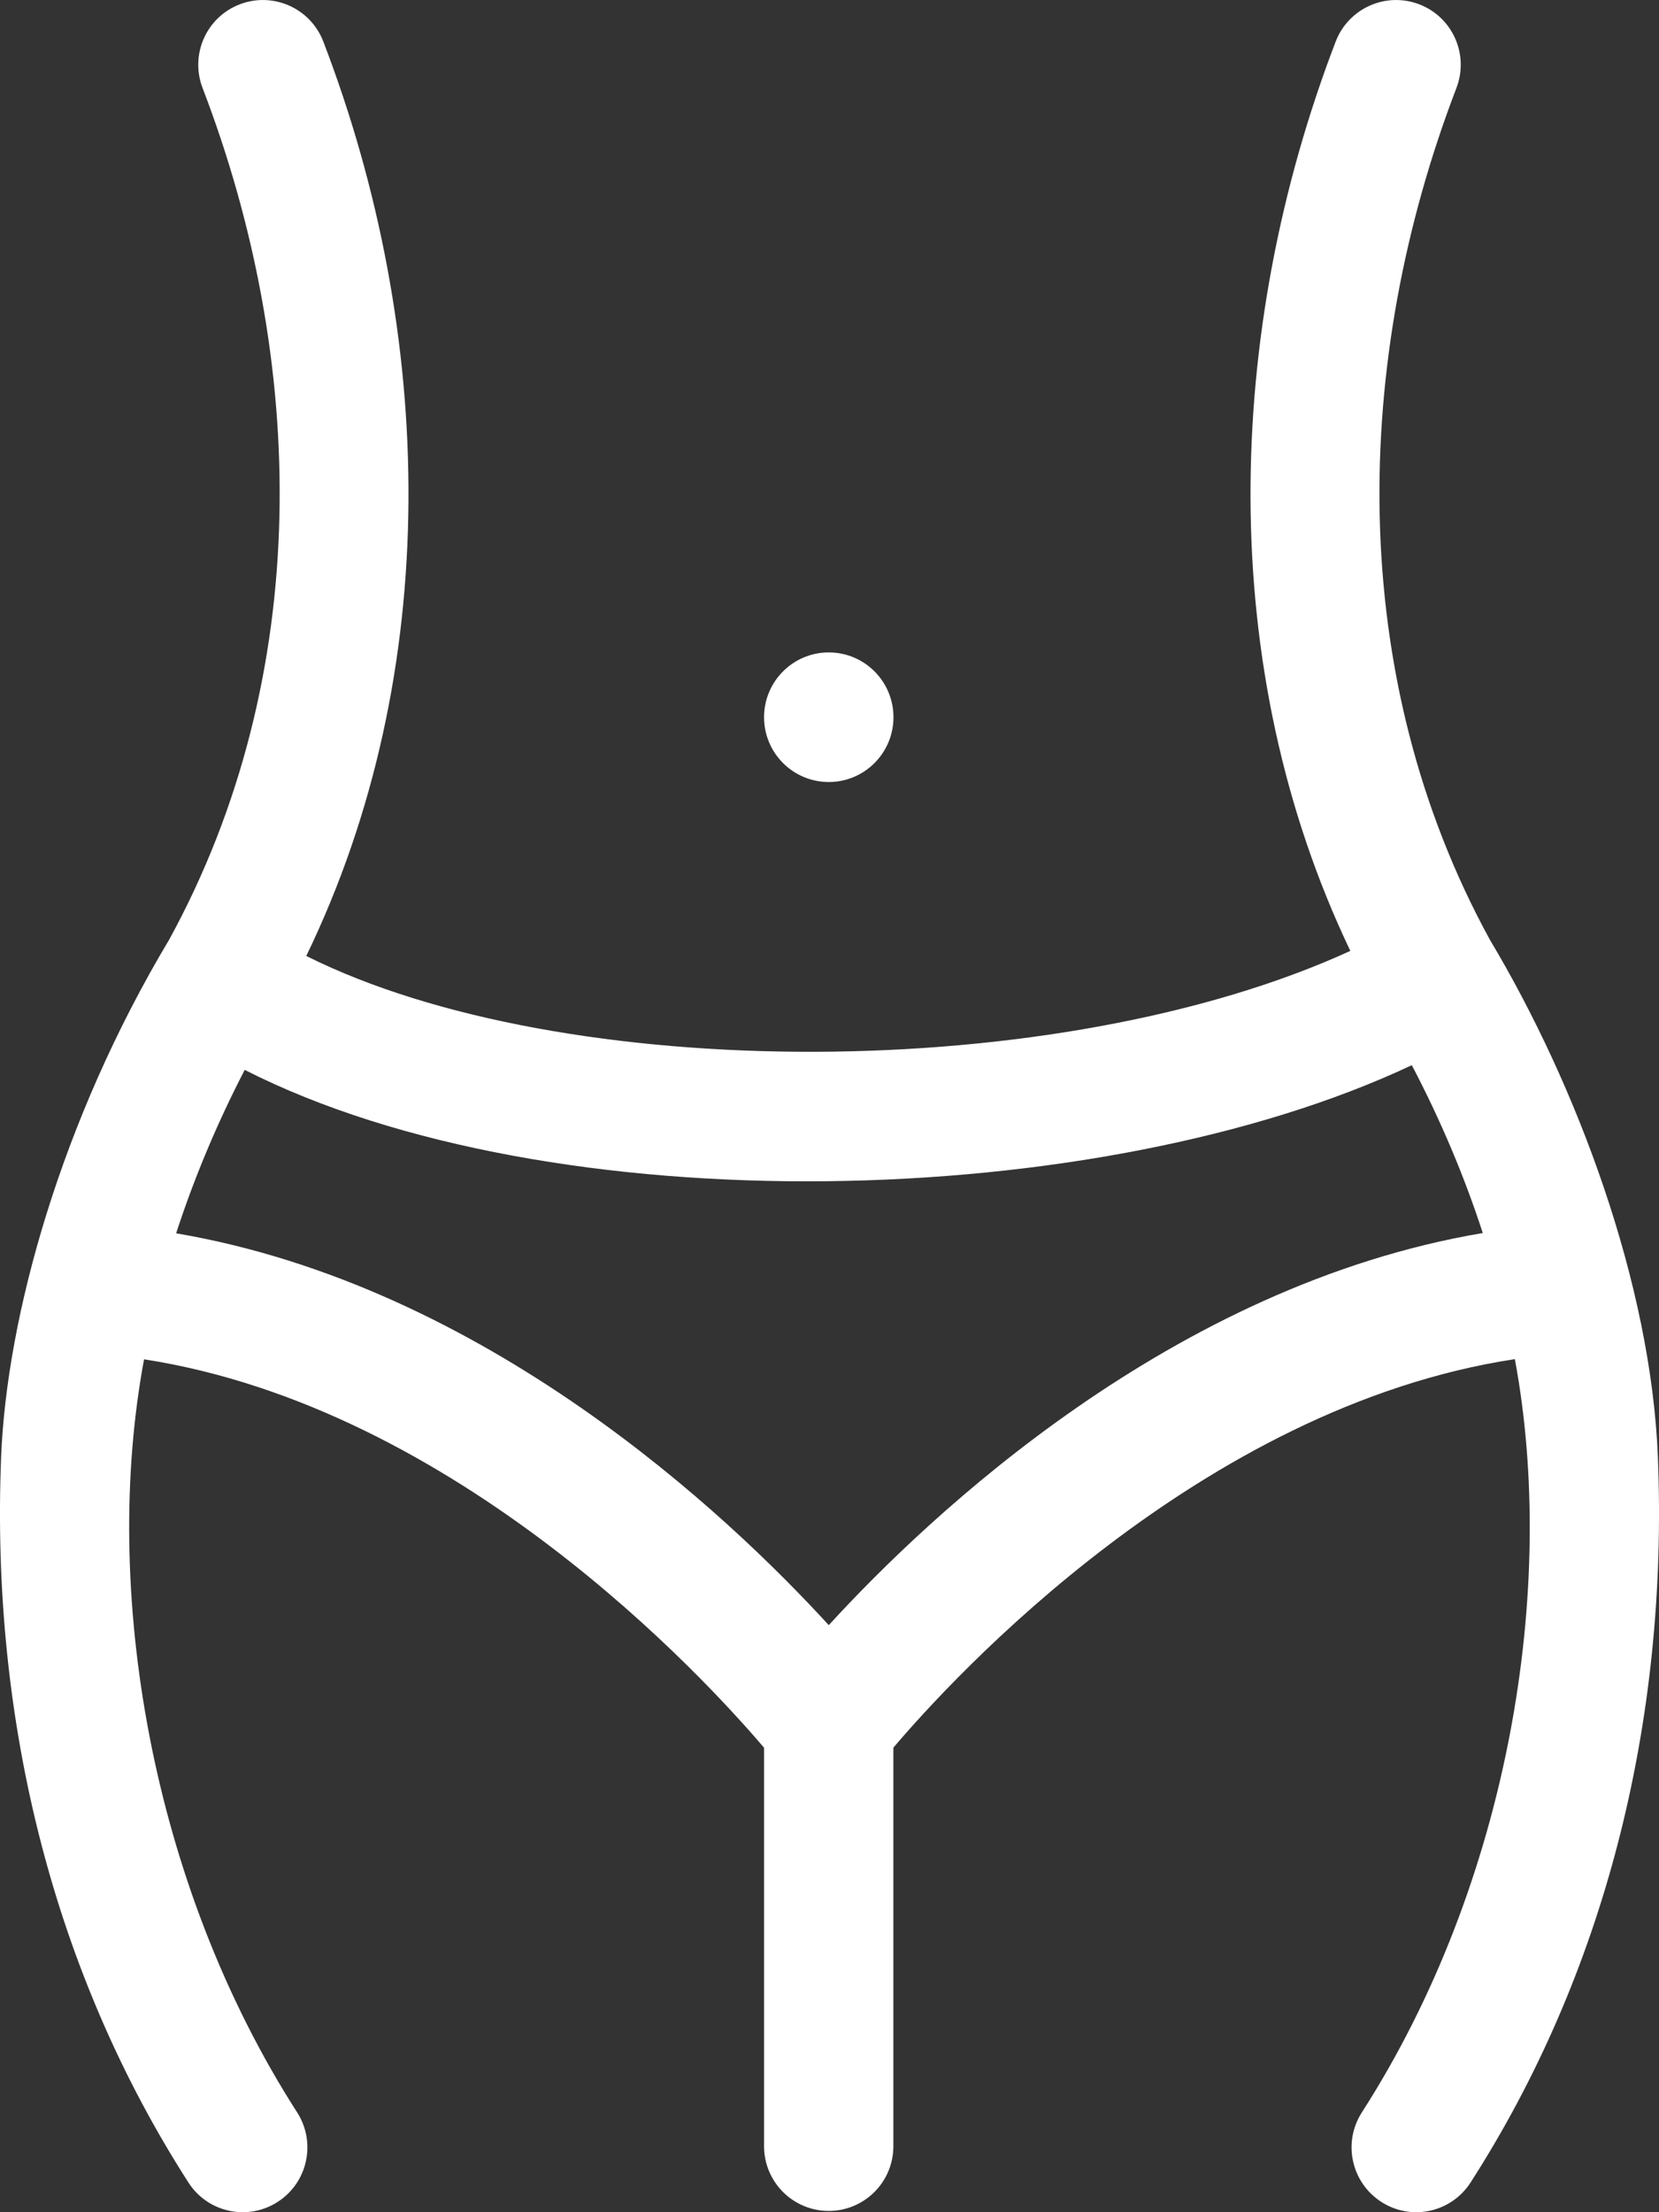
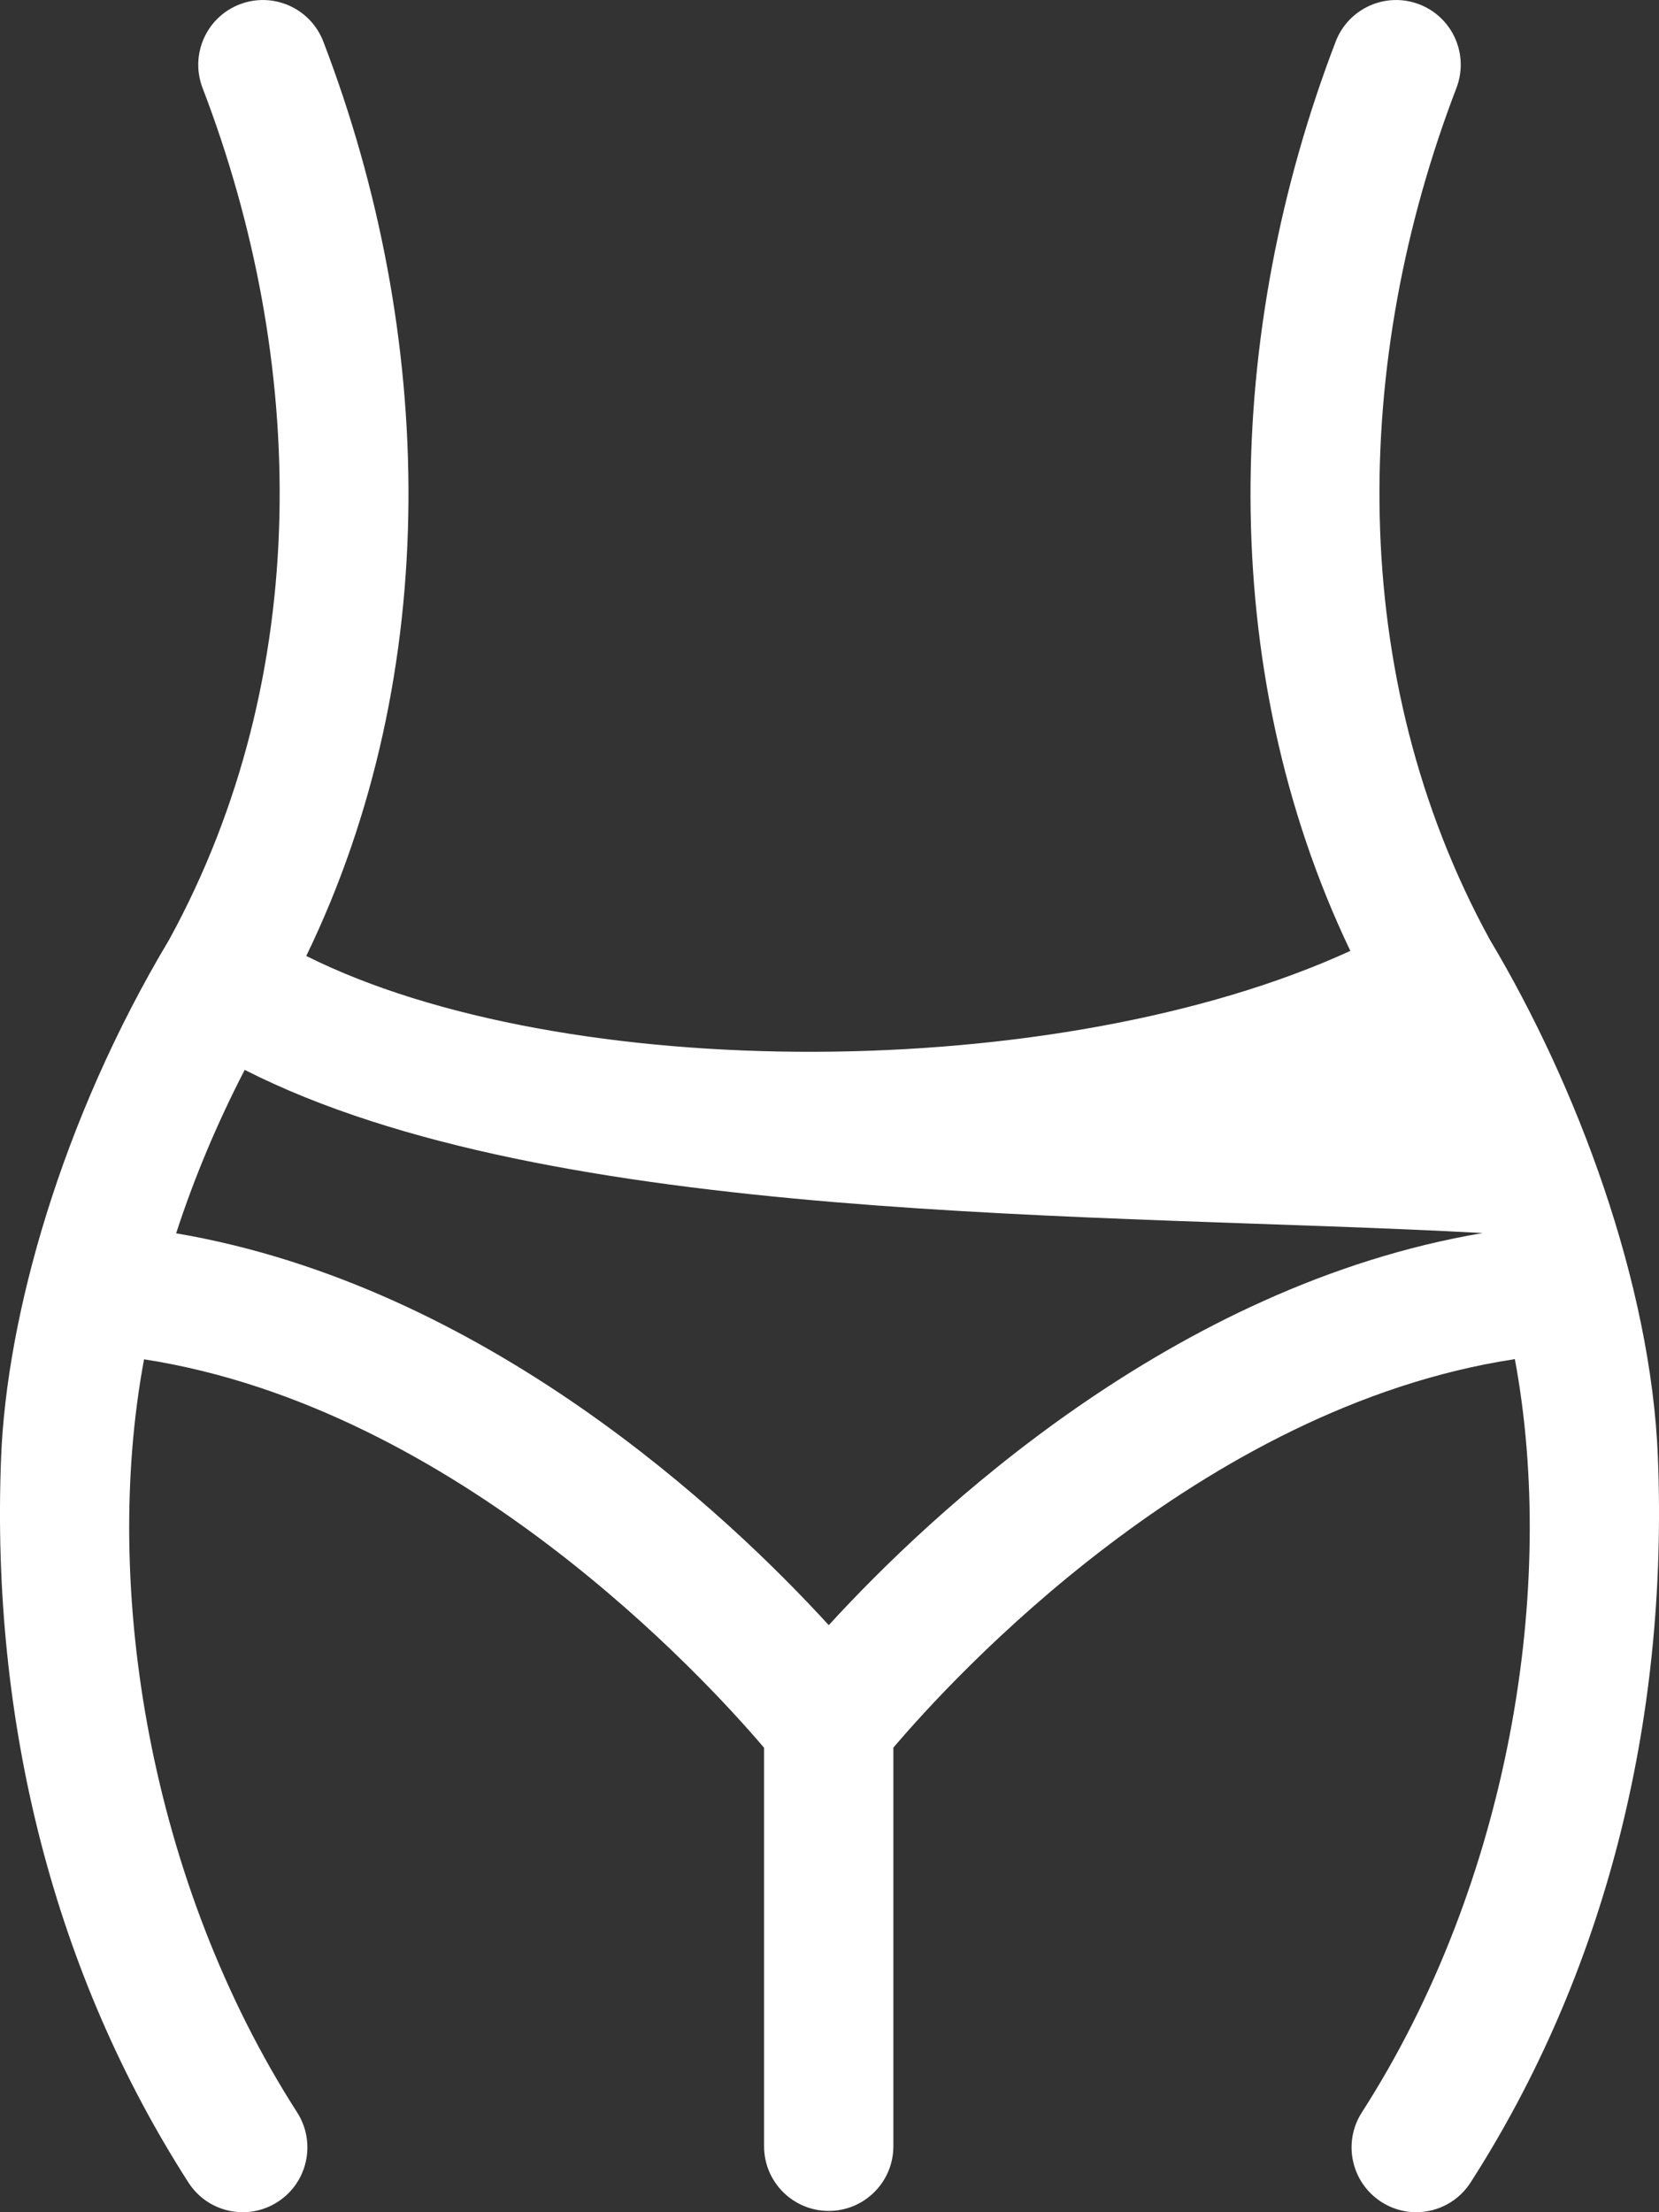
<svg xmlns="http://www.w3.org/2000/svg" width="18" height="24" viewBox="0 0 18 24" fill="none">
  <rect x="0" y="0" width="18" height="24" fill="#333333" stroke="none" />
-   <path fill-rule="evenodd" clip-rule="evenodd" d="M16.165 10.195C17.112 11.779 17.914 13.928 17.988 15.809C18.103 18.706 17.401 21.427 15.956 23.677C15.746 24.004 15.312 24.098 14.987 23.888C14.661 23.678 14.566 23.244 14.776 22.917C16.381 20.418 16.897 17.214 16.436 14.745C13.024 15.264 10.337 18.202 9.693 18.96V23.284C9.693 23.672 9.379 23.986 8.992 23.986C8.604 23.986 8.29 23.672 8.29 23.284V18.961C7.647 18.205 4.96 15.273 1.563 14.747C1.1 17.232 1.628 20.431 3.224 22.917C3.433 23.244 3.339 23.678 3.013 23.888C2.688 24.098 2.253 24.004 2.044 23.677C0.599 21.427 -0.103 18.706 0.012 15.809C0.072 14.288 0.66 12.159 1.835 10.195C3.41 7.318 3.33 3.905 2.198 0.955C2.059 0.592 2.239 0.186 2.601 0.047C2.963 -0.092 3.369 0.089 3.508 0.451C4.724 3.621 4.817 7.286 3.323 10.371C6.103 11.763 11.479 11.77 14.651 10.316C13.178 7.233 13.289 3.588 14.492 0.451C14.631 0.089 15.037 -0.092 15.399 0.047C15.761 0.186 15.941 0.592 15.802 0.955C14.669 3.91 14.595 7.327 16.165 10.195ZM1.911 13.38C5.271 13.951 7.895 16.432 8.992 17.631C10.091 16.43 12.722 13.944 16.088 13.377C15.888 12.761 15.631 12.153 15.318 11.556C11.932 13.152 5.985 13.3 2.655 11.607C2.354 12.189 2.106 12.781 1.911 13.38Z" fill="white" />
-   <ellipse cx="8.992" cy="7.781" rx="0.702" ry="0.703" fill="white" />
+   <path fill-rule="evenodd" clip-rule="evenodd" d="M16.165 10.195C17.112 11.779 17.914 13.928 17.988 15.809C18.103 18.706 17.401 21.427 15.956 23.677C15.746 24.004 15.312 24.098 14.987 23.888C14.661 23.678 14.566 23.244 14.776 22.917C16.381 20.418 16.897 17.214 16.436 14.745C13.024 15.264 10.337 18.202 9.693 18.96V23.284C9.693 23.672 9.379 23.986 8.992 23.986C8.604 23.986 8.29 23.672 8.29 23.284V18.961C7.647 18.205 4.96 15.273 1.563 14.747C1.1 17.232 1.628 20.431 3.224 22.917C3.433 23.244 3.339 23.678 3.013 23.888C2.688 24.098 2.253 24.004 2.044 23.677C0.599 21.427 -0.103 18.706 0.012 15.809C0.072 14.288 0.66 12.159 1.835 10.195C3.41 7.318 3.33 3.905 2.198 0.955C2.059 0.592 2.239 0.186 2.601 0.047C2.963 -0.092 3.369 0.089 3.508 0.451C4.724 3.621 4.817 7.286 3.323 10.371C6.103 11.763 11.479 11.77 14.651 10.316C13.178 7.233 13.289 3.588 14.492 0.451C14.631 0.089 15.037 -0.092 15.399 0.047C15.761 0.186 15.941 0.592 15.802 0.955C14.669 3.91 14.595 7.327 16.165 10.195ZM1.911 13.38C5.271 13.951 7.895 16.432 8.992 17.631C10.091 16.43 12.722 13.944 16.088 13.377C11.932 13.152 5.985 13.3 2.655 11.607C2.354 12.189 2.106 12.781 1.911 13.38Z" fill="white" />
</svg>